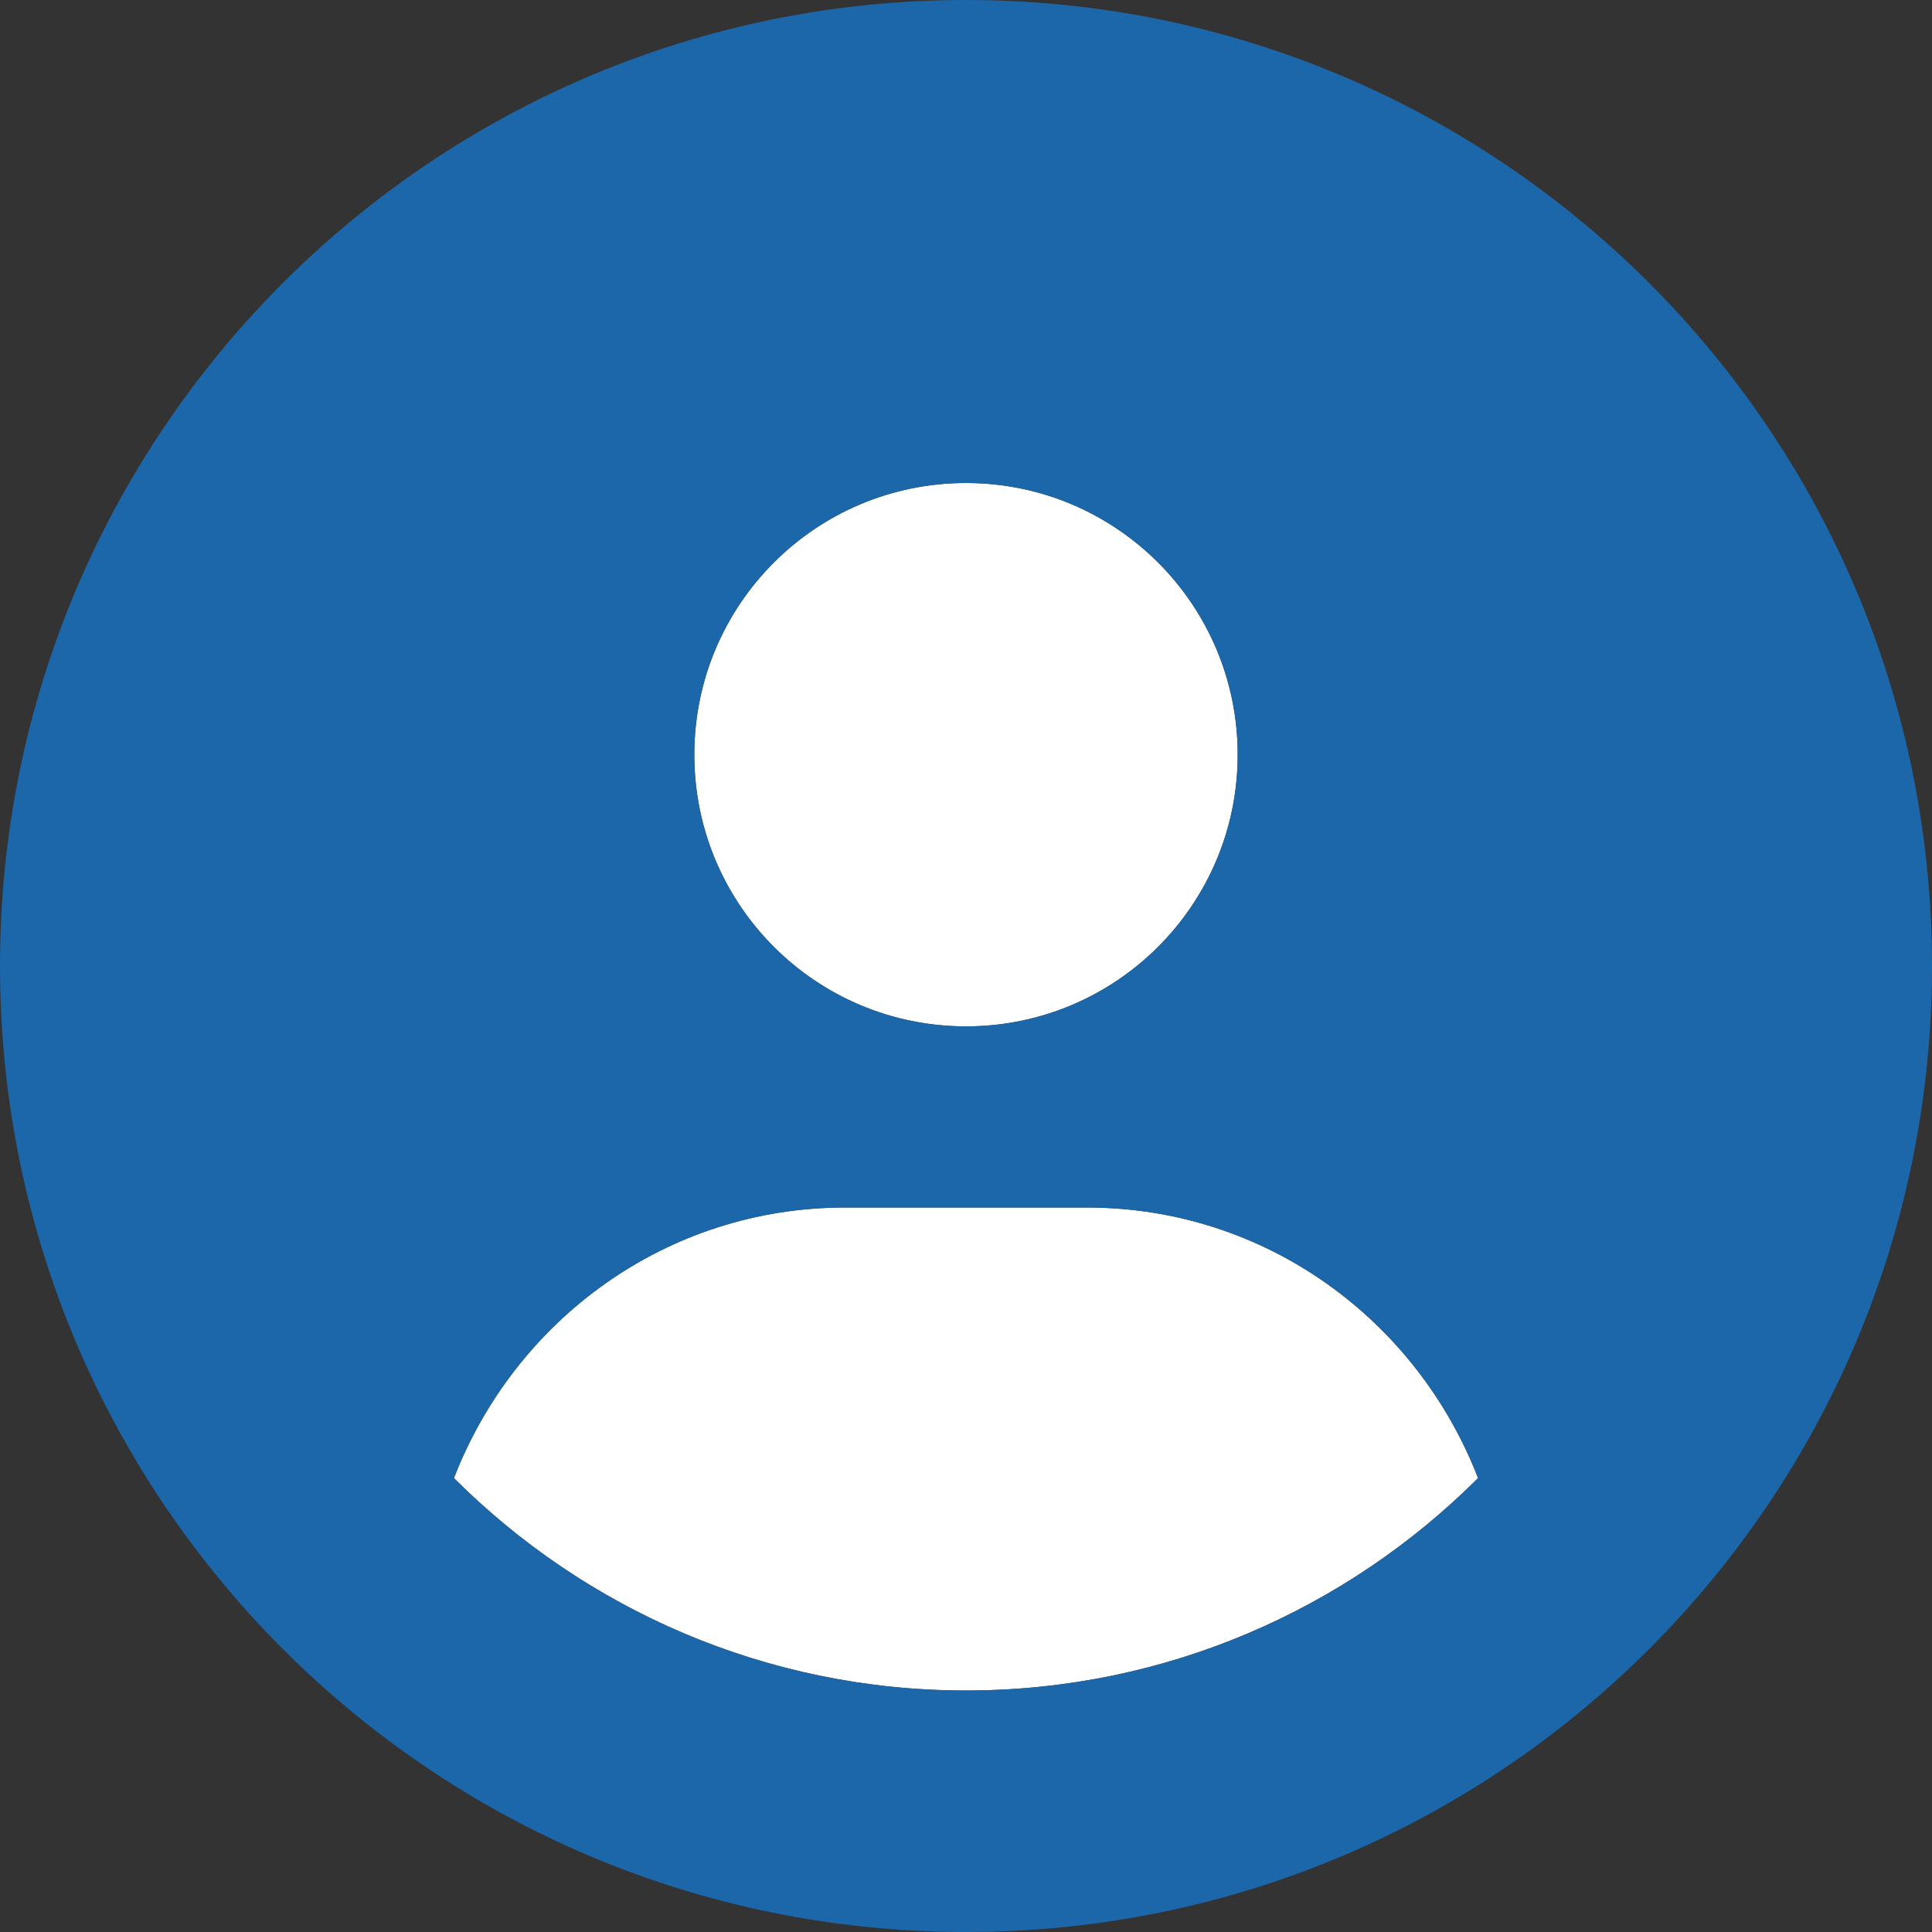
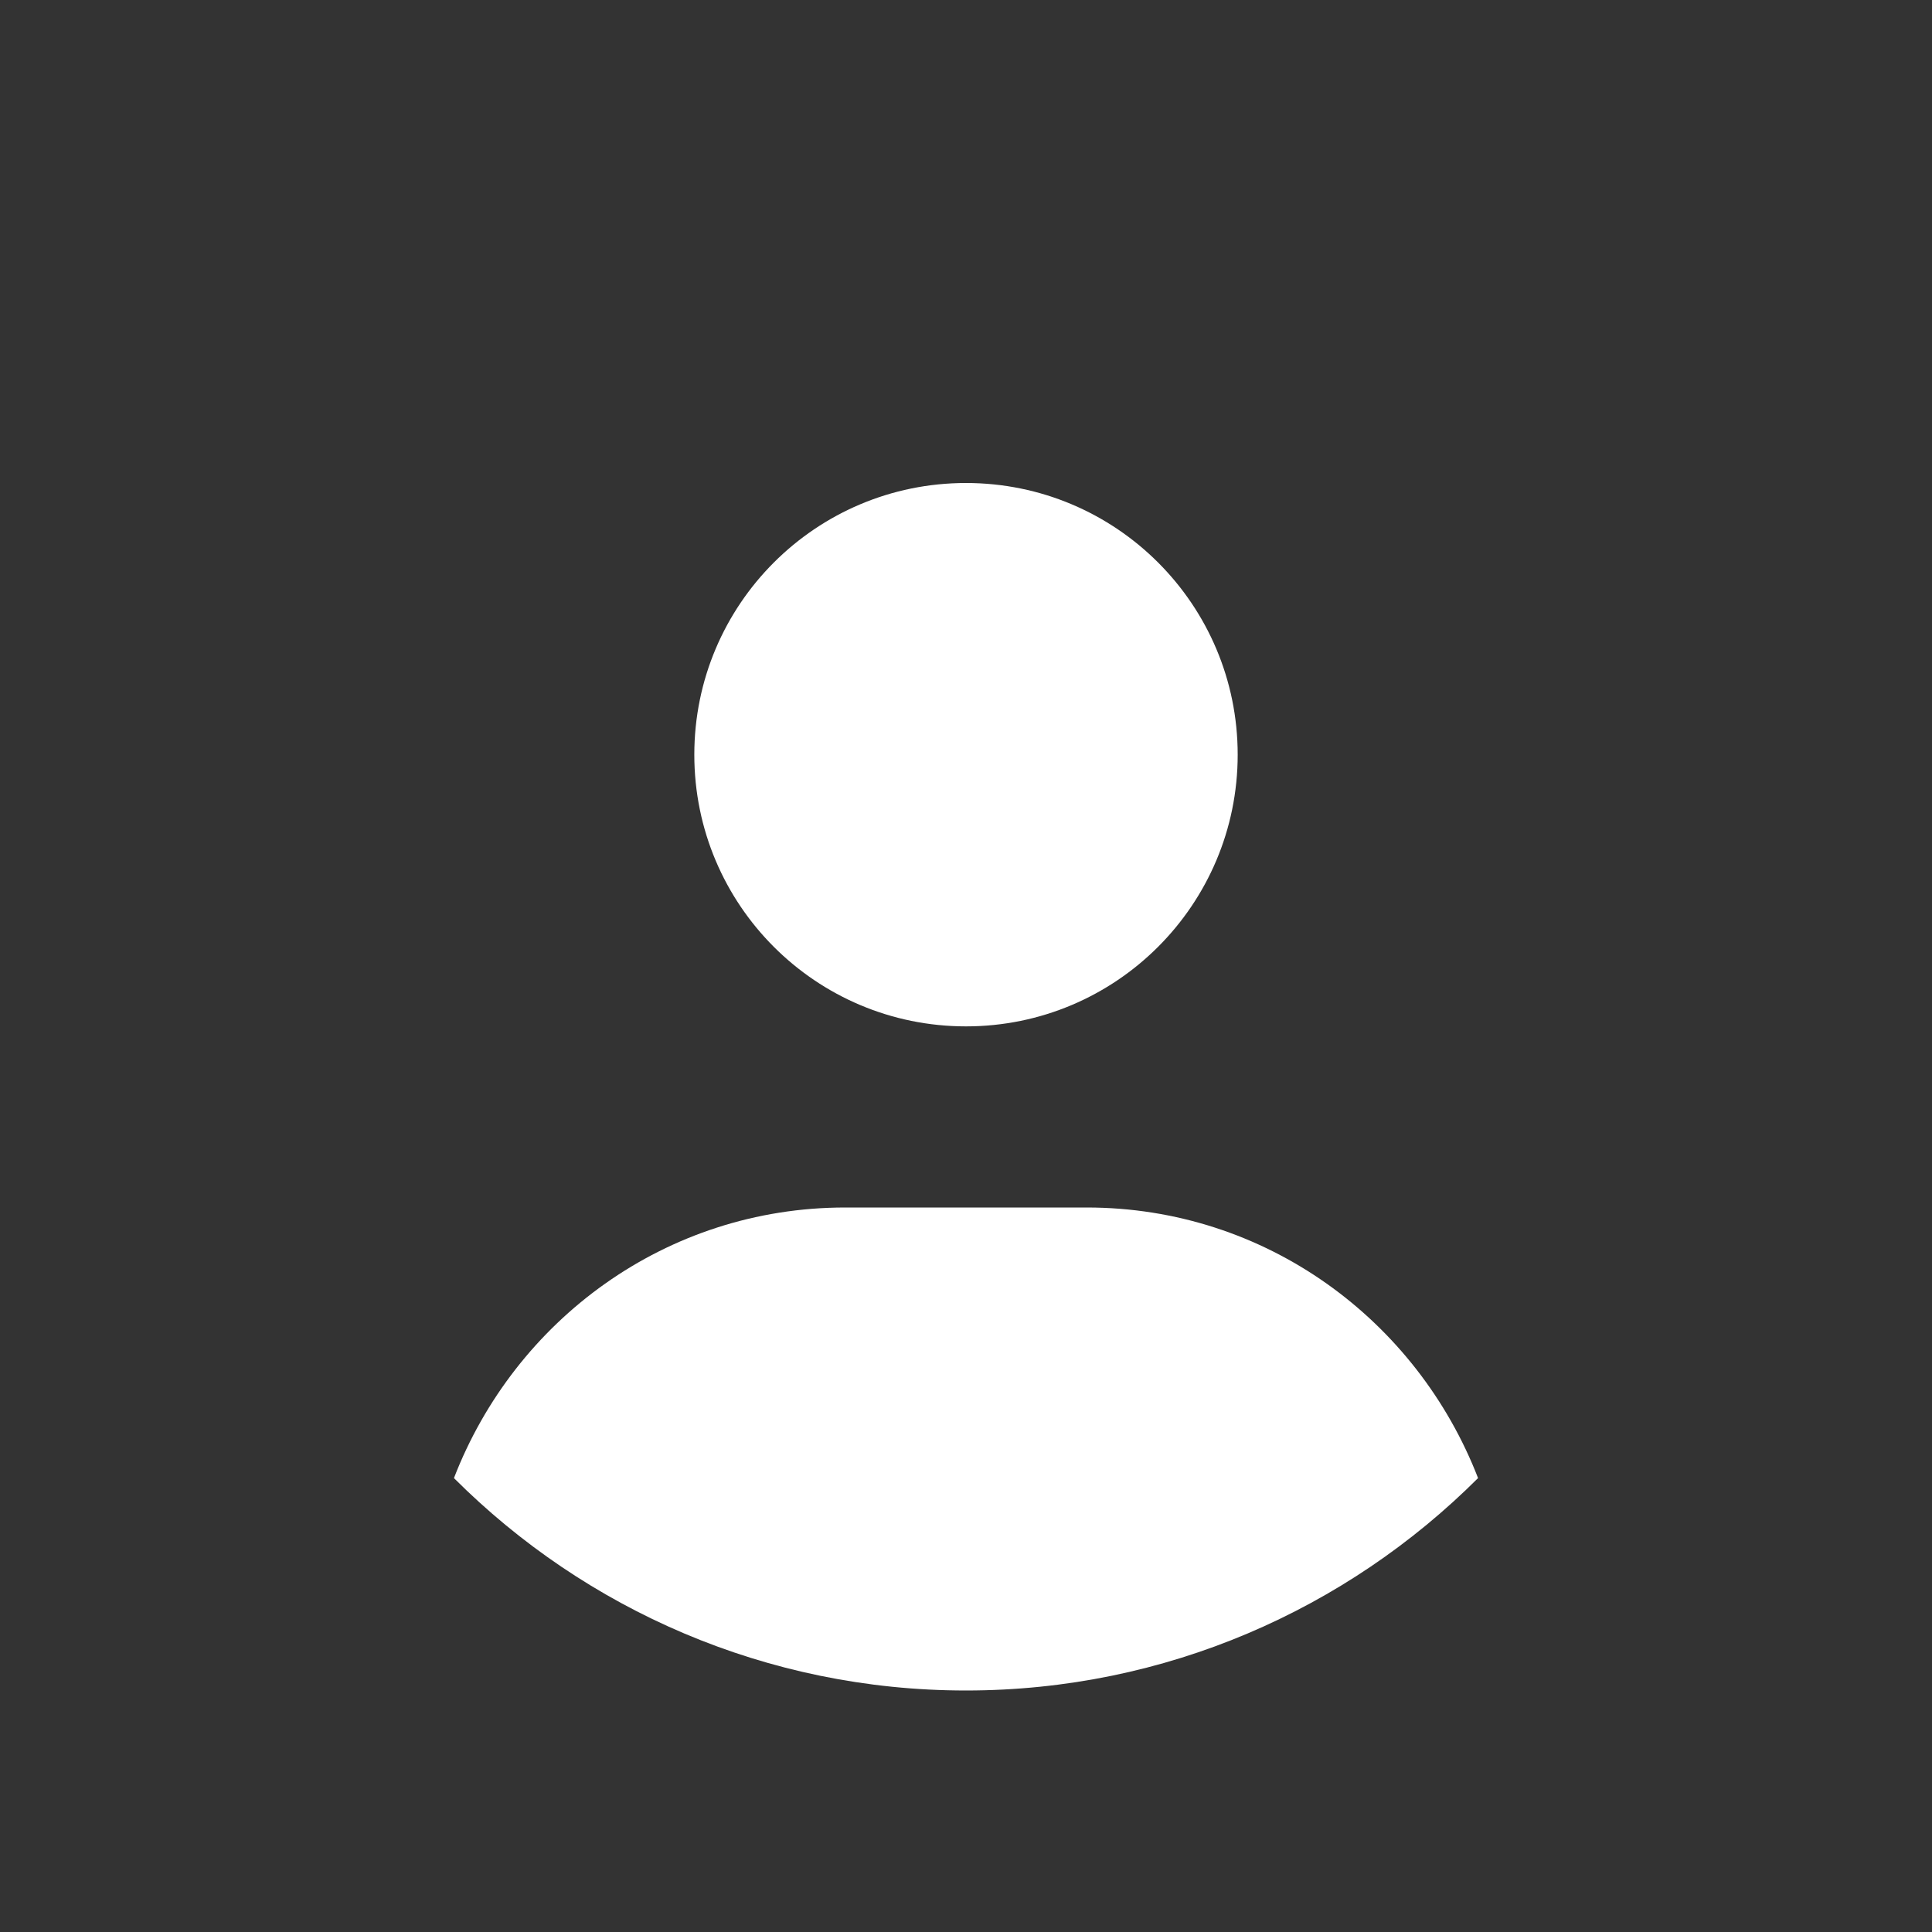
<svg xmlns="http://www.w3.org/2000/svg" id="Layer_2" viewBox="0 0 512 512">
  <rect x="0" y="0" width="512" height="512" fill="#333333" stroke="none" />
  <defs>
    <style>.cls-1{fill:#fff;}.cls-2{fill:#1c67aa;isolation:isolate;}</style>
  </defs>
  <g id="Layer_1-2">
    <path class="cls-1" d="M256,272c39.77,0,72-32.24,72-72s-32.2-72-72-72-72,32.2-72,72,32.2,72,72,72Zm32,48h-64c-47.54,0-87.54,29.88-103.7,71.71,34.8,34.79,82.8,56.29,135.7,56.29s100.9-21.53,135.7-56.29c-16.2-41.81-56.2-71.71-103.7-71.71Z" />
-     <path class="cls-2" d="M256,0C114.6,0,0,114.6,0,256s114.6,256,256,256,256-114.6,256-256S397.4,0,256,0Zm0,128c39.77,0,72,32.24,72,72s-32.2,72-72,72-72-32.24-72-72,32.2-72,72-72Zm0,320c-52.93,0-100.9-21.53-135.7-56.29,16.2-41.81,56.2-71.71,103.7-71.71h64c47.54,0,87.54,29.88,103.7,71.71-34.8,34.79-82.8,56.29-135.7,56.29Z" />
  </g>
</svg>